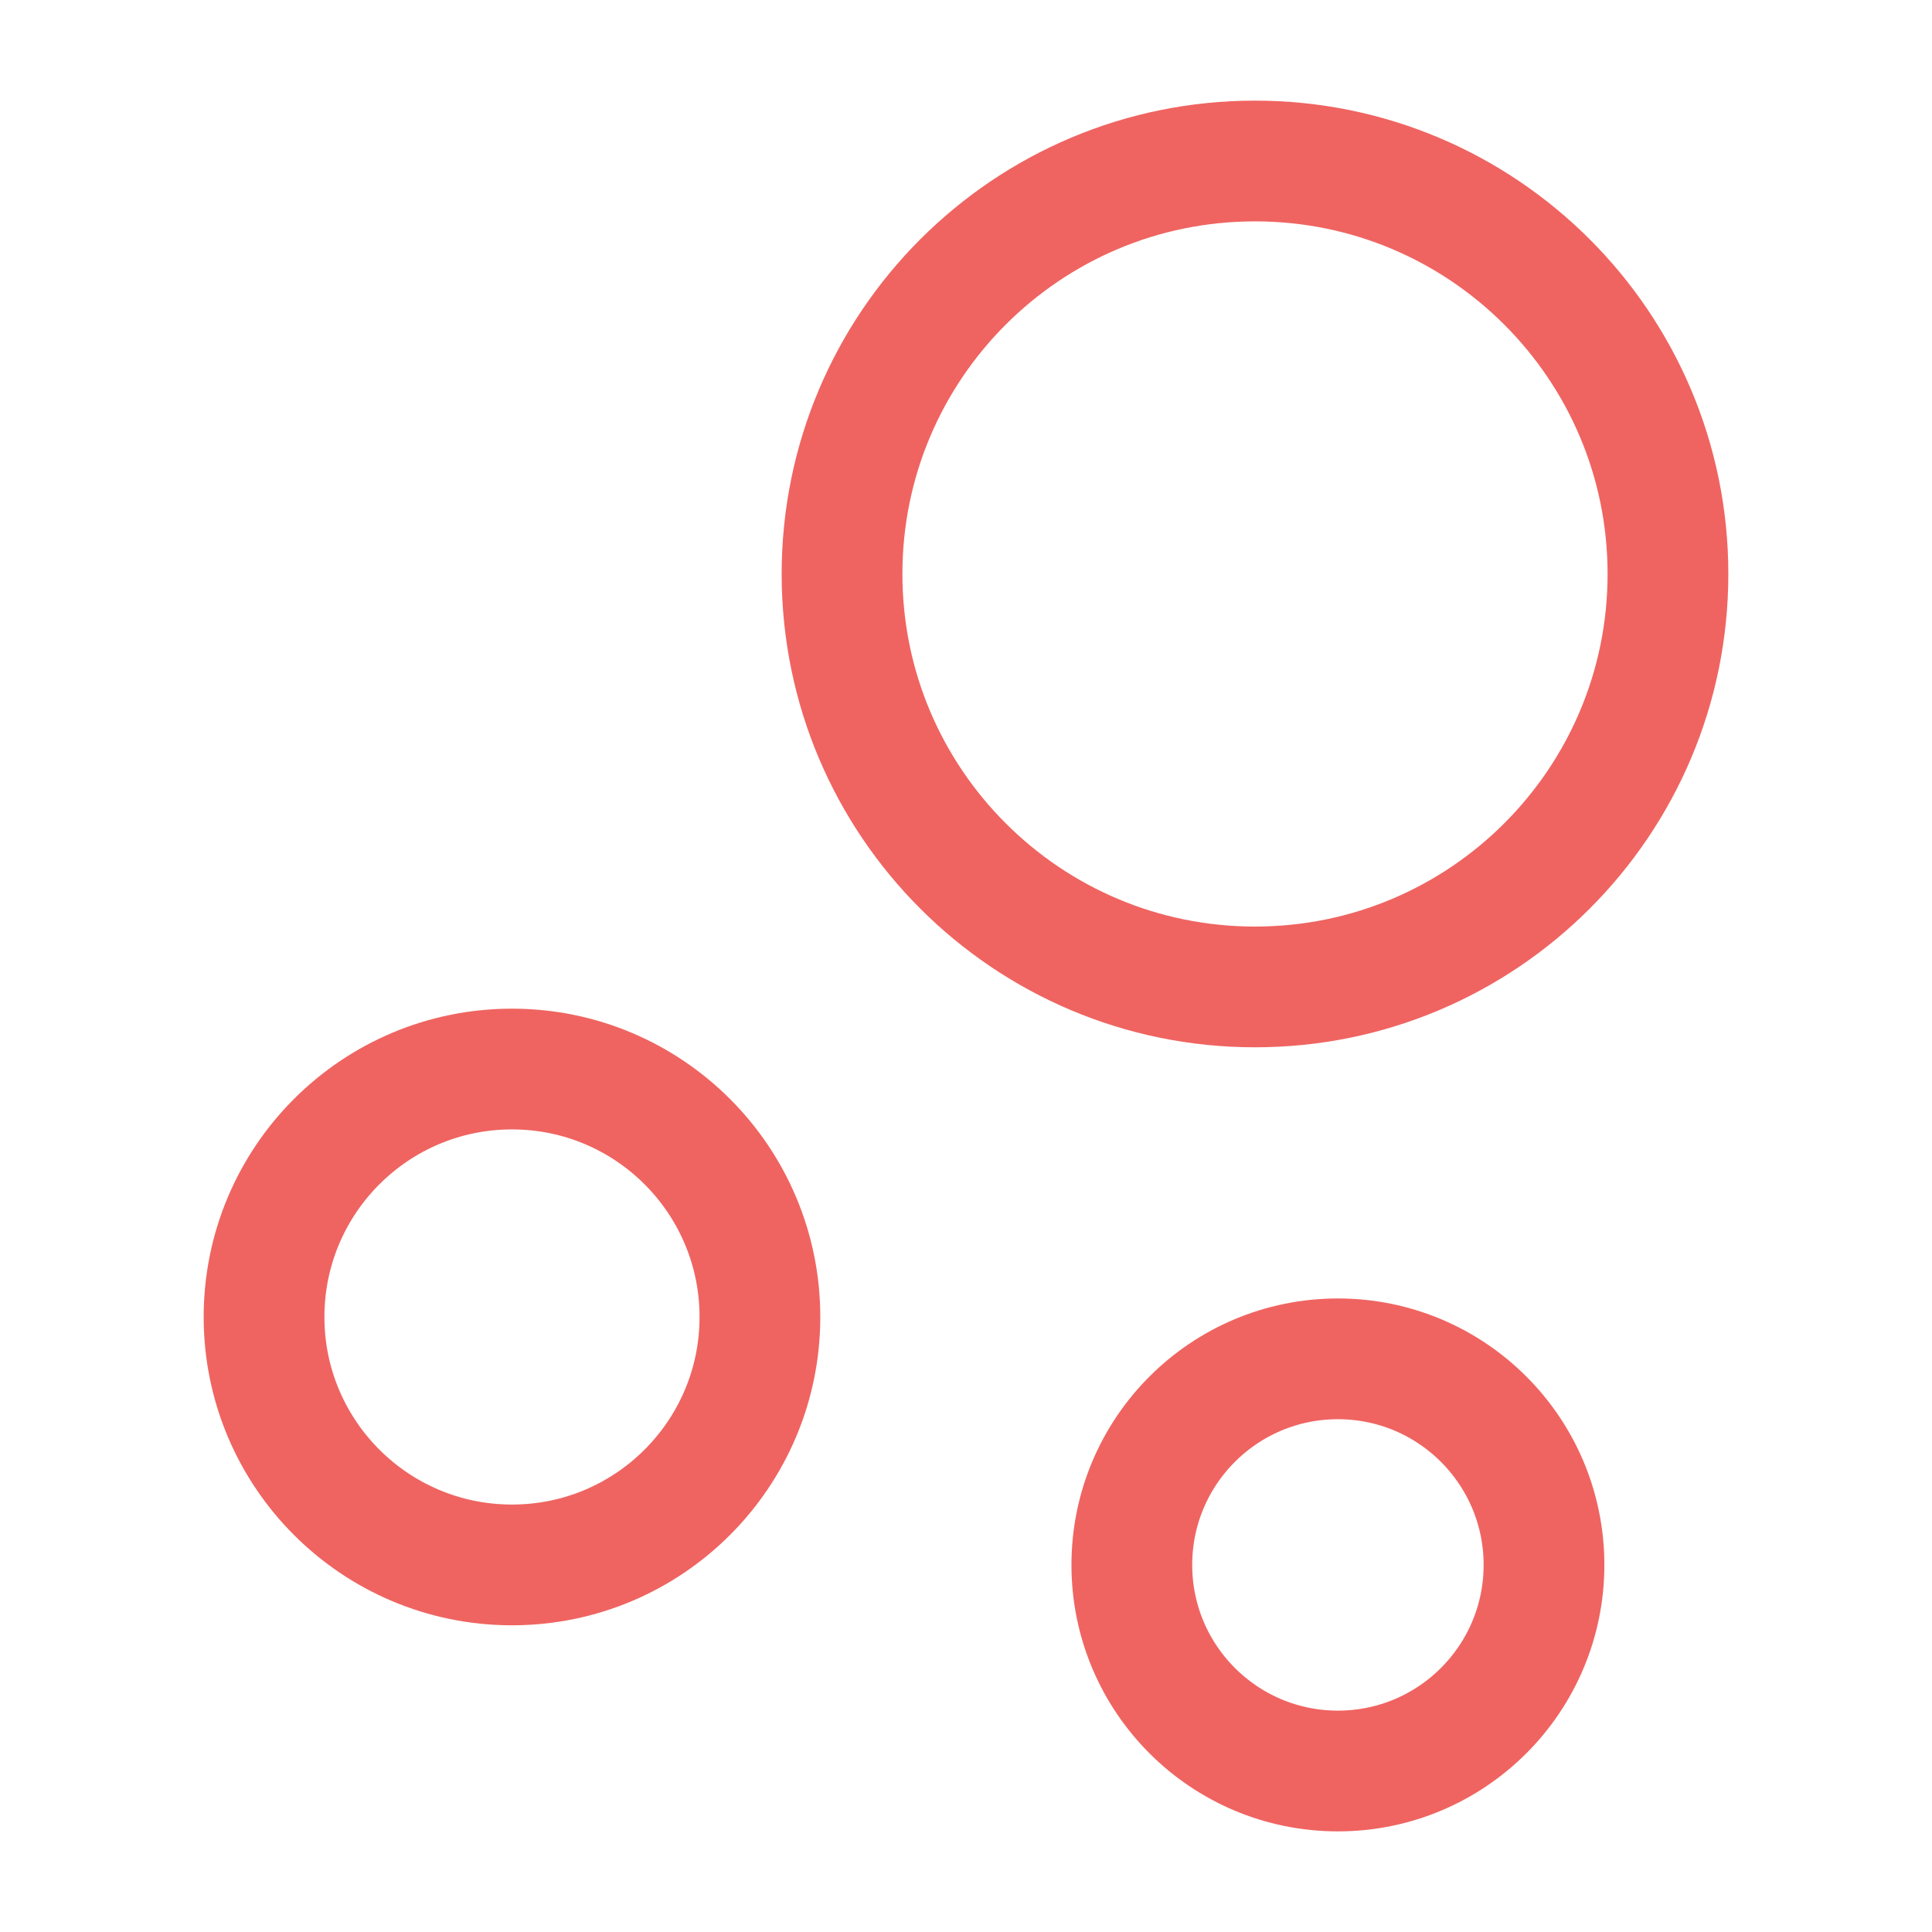
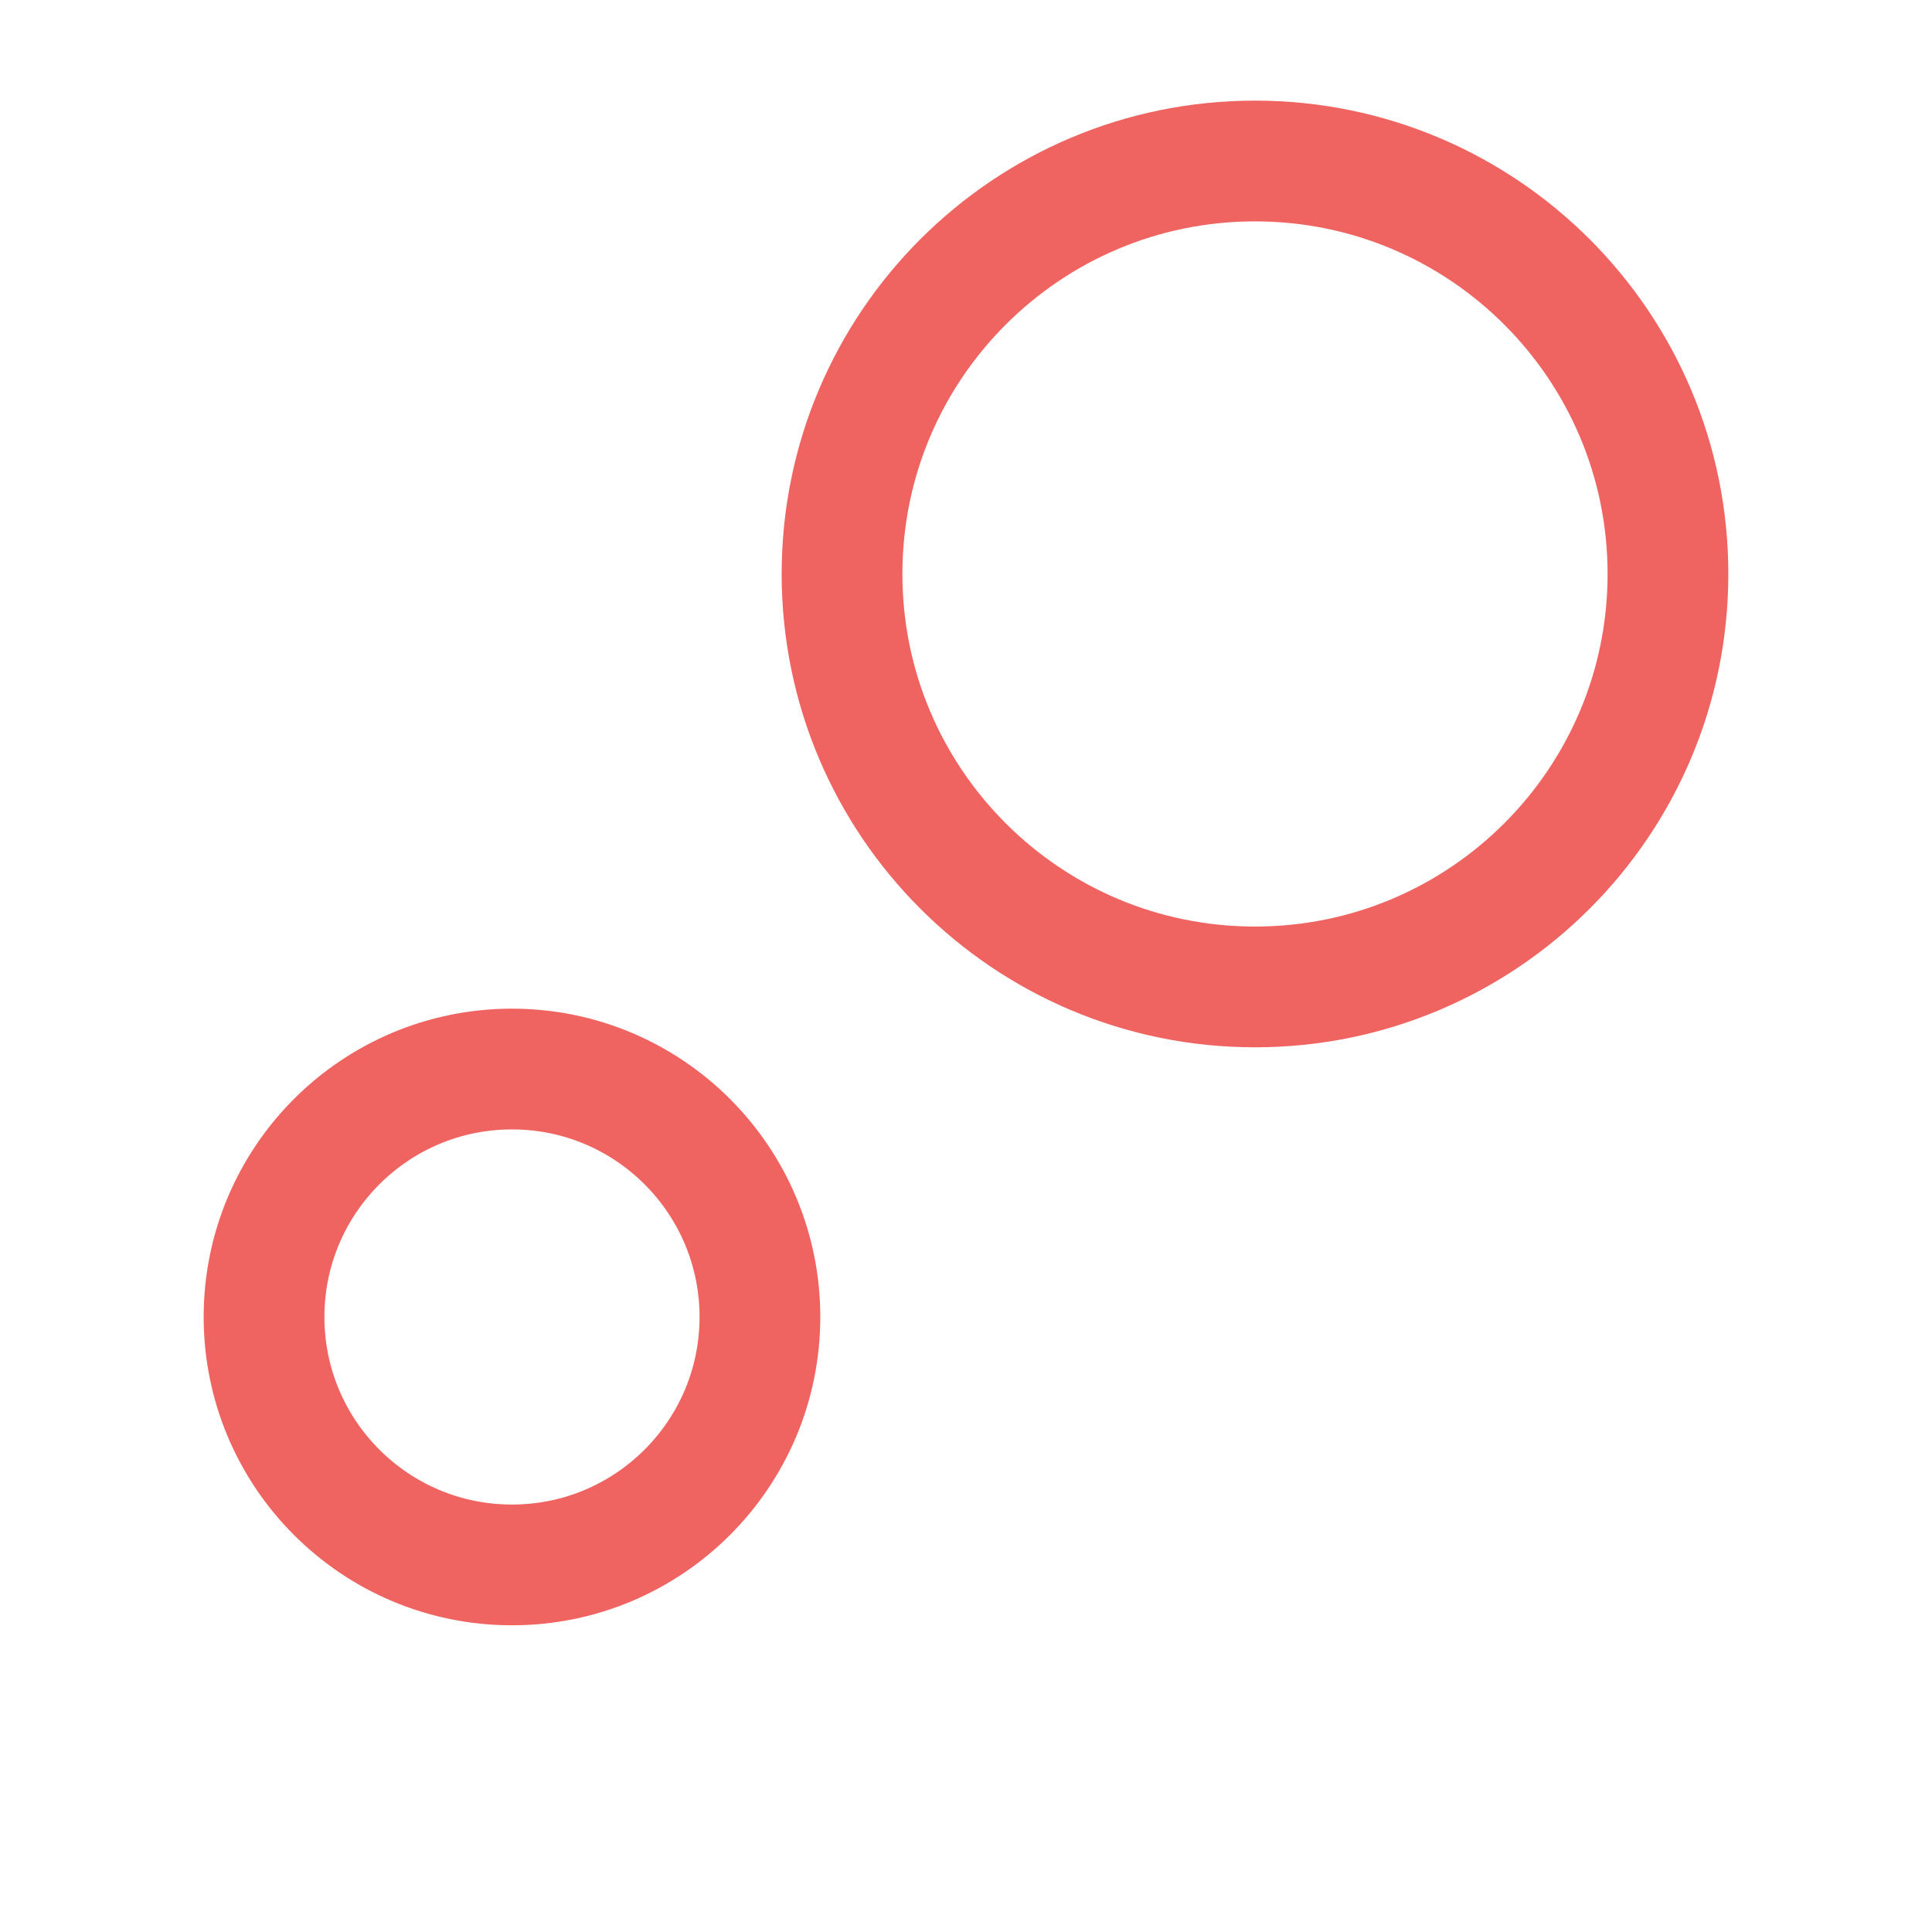
<svg xmlns="http://www.w3.org/2000/svg" width="24" height="24" viewBox="0 0 24 24" fill="none">
  <path d="M15.59 12.26C18.423 12.26 20.72 9.963 20.72 7.13C20.72 4.297 18.423 2 15.59 2C12.757 2 10.46 4.297 10.46 7.13C10.46 9.963 12.757 12.26 15.59 12.26Z" stroke="#EF6461" stroke-width="1.5" stroke-miterlimit="10" />
  <path d="M6.36 19.44C8.061 19.44 9.44 18.061 9.44 16.36C9.44 14.659 8.061 13.28 6.36 13.28C4.659 13.28 3.28 14.659 3.28 16.36C3.28 18.061 4.659 19.44 6.36 19.44Z" stroke="#EF6461" stroke-width="1.5" stroke-miterlimit="10" />
-   <path d="M16.62 22C18.034 22 19.18 20.854 19.18 19.44C19.18 18.026 18.034 16.88 16.62 16.88C15.206 16.88 14.06 18.026 14.06 19.44C14.06 20.854 15.206 22 16.62 22Z" stroke="#EF6461" stroke-width="1.5" stroke-miterlimit="10" />
</svg>